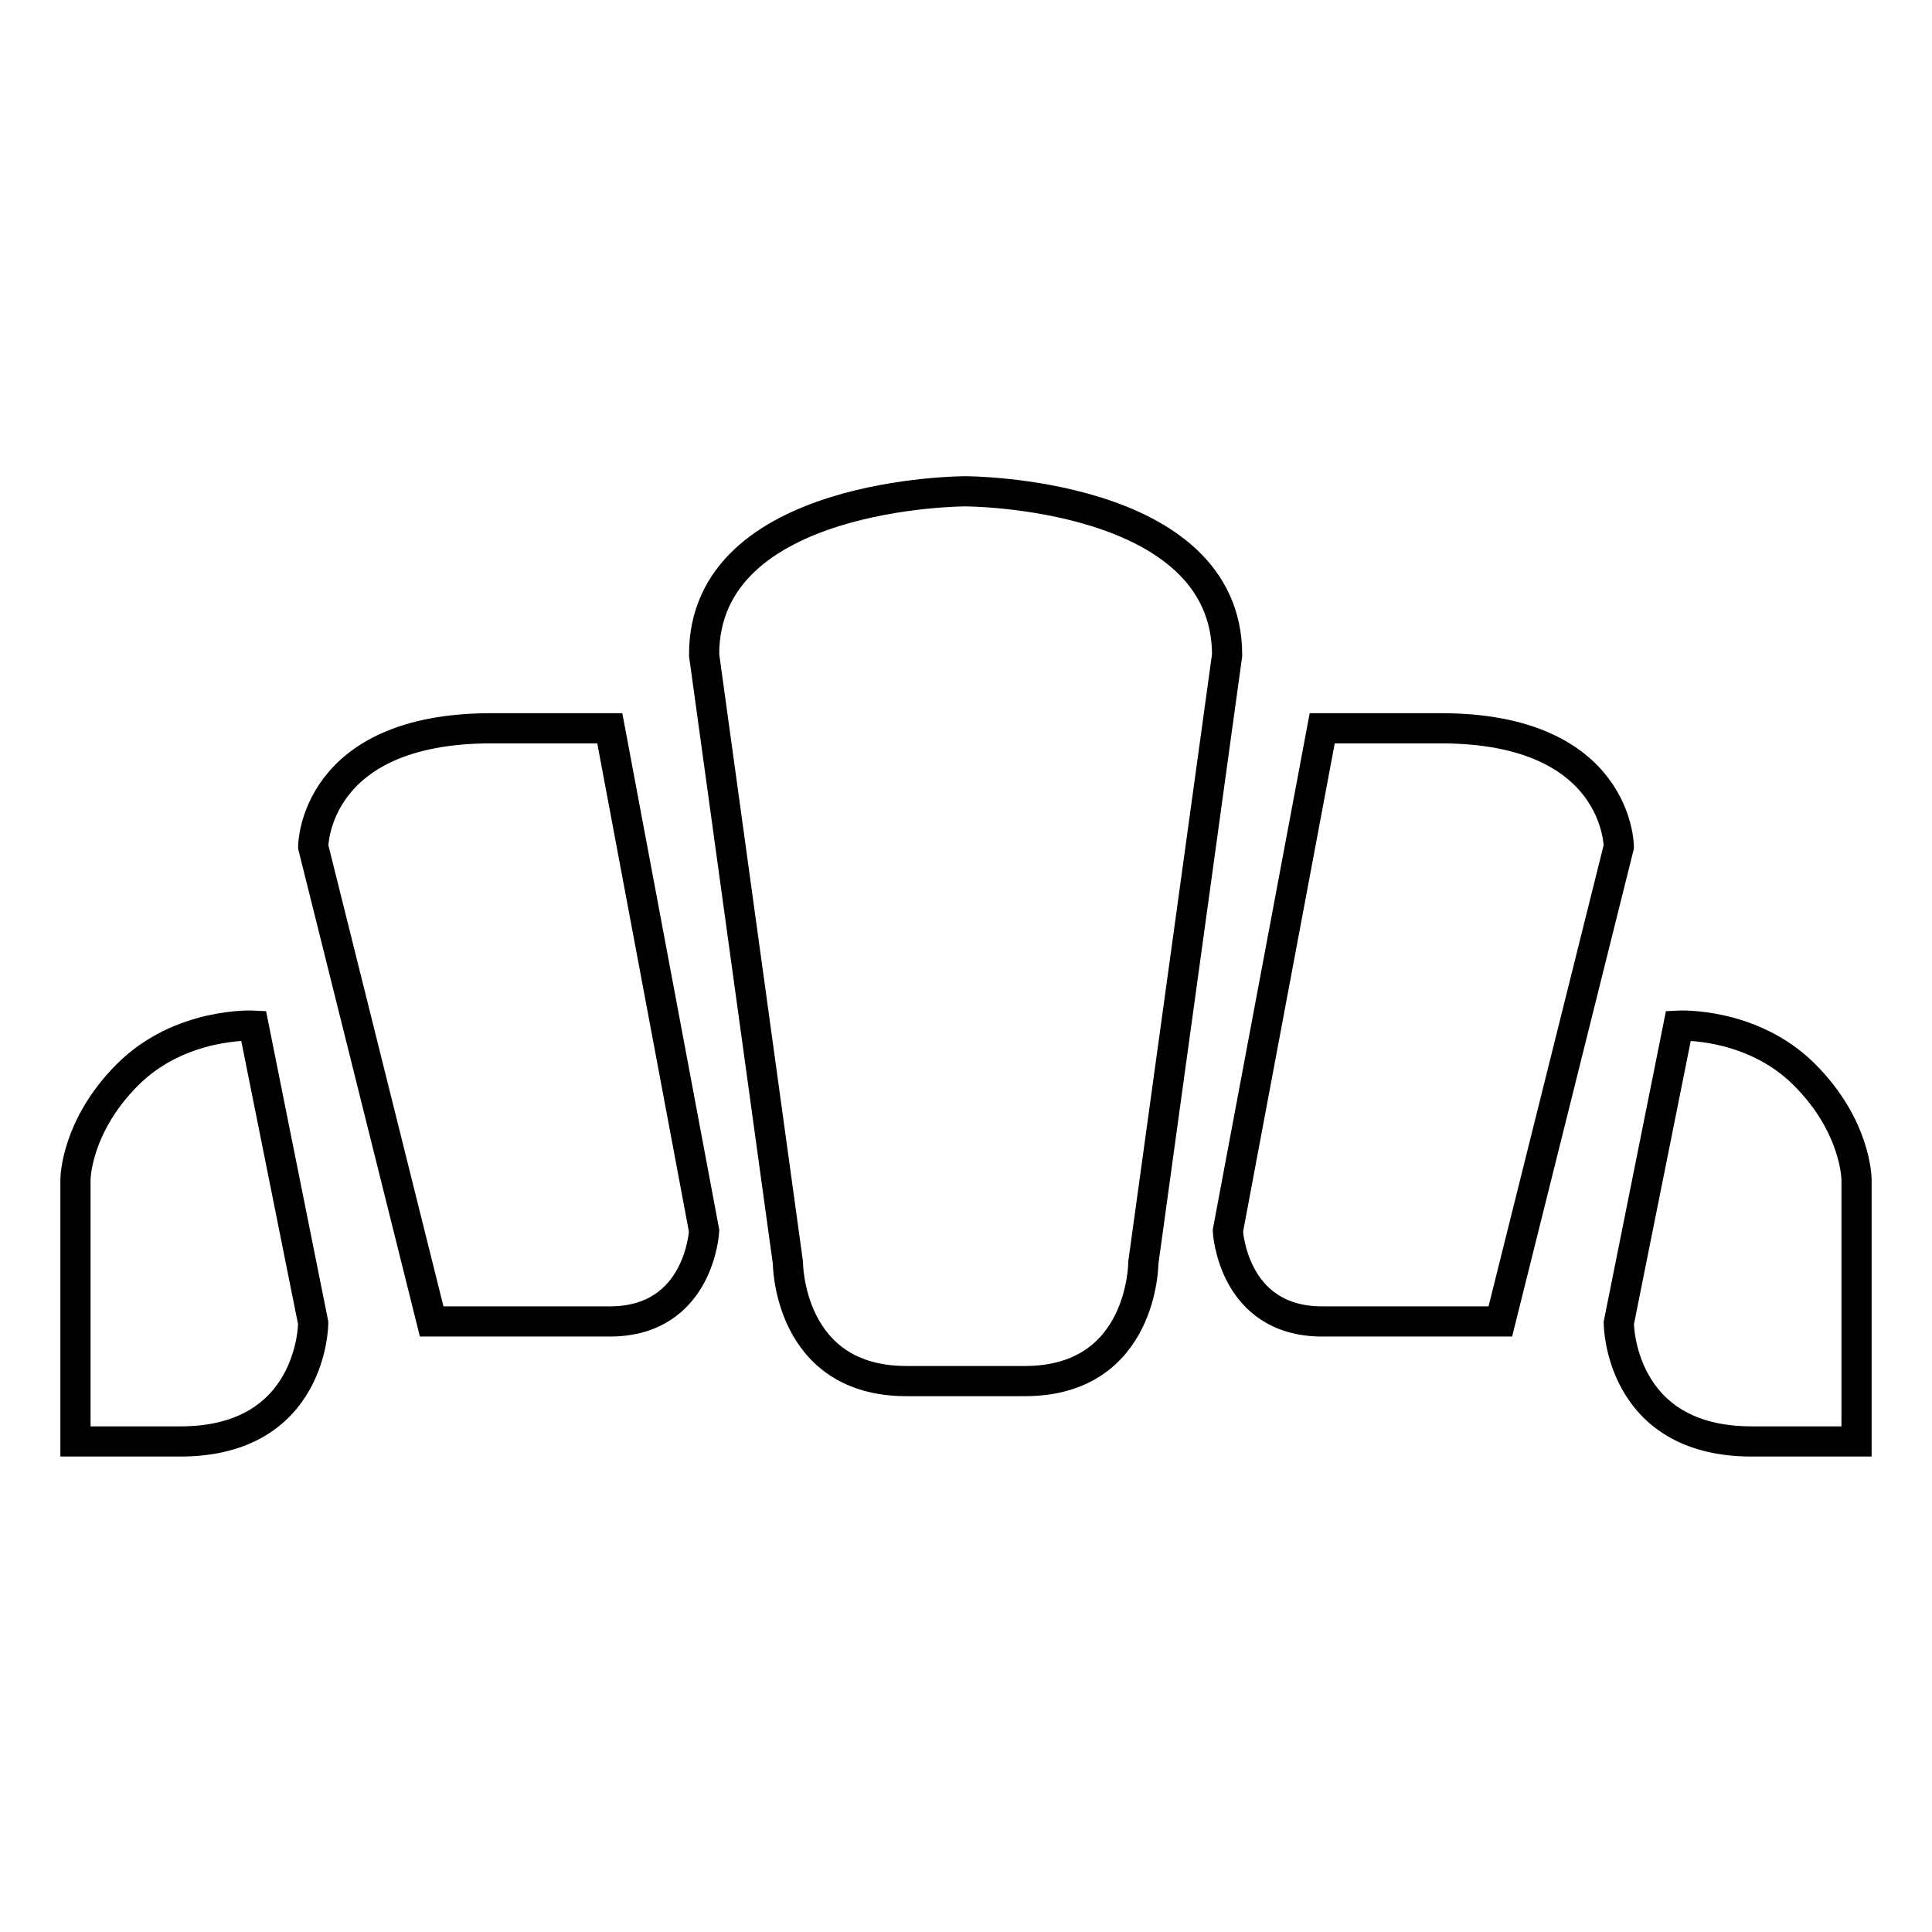
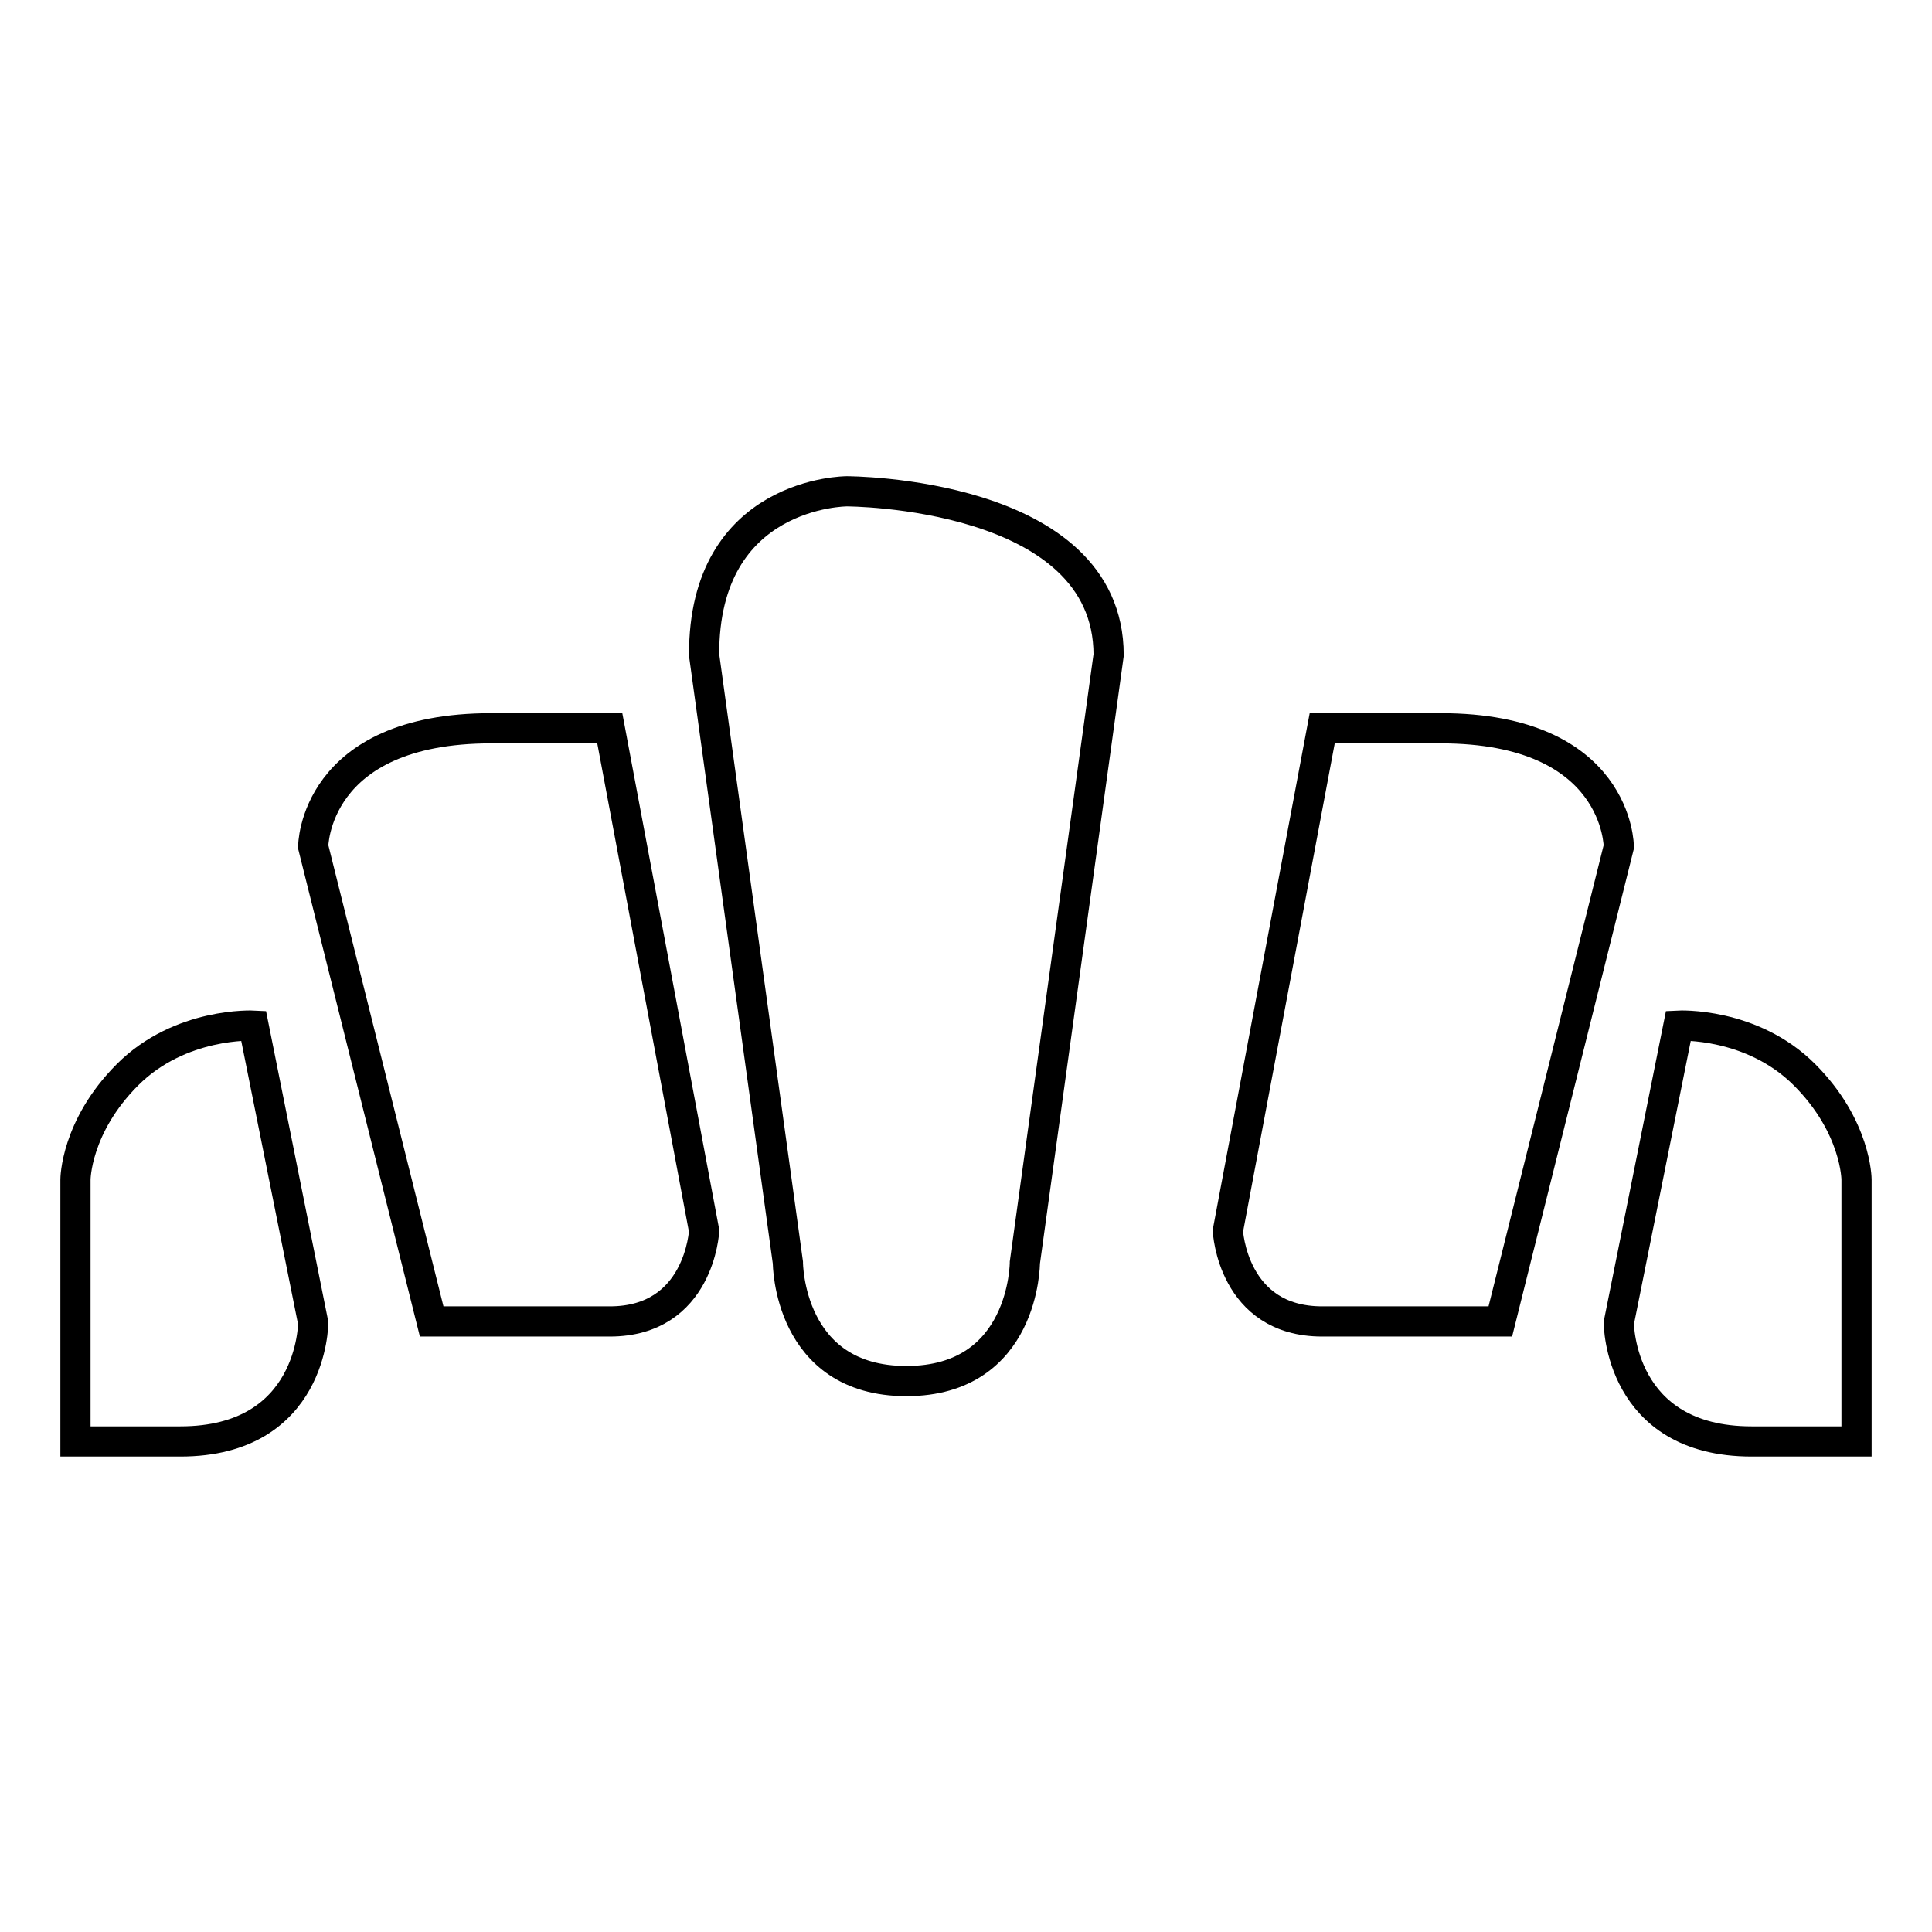
<svg xmlns="http://www.w3.org/2000/svg" version="1.1" x="0px" y="0px" viewBox="0 0 256 256" enable-background="new 0 0 256 256" xml:space="preserve">
  <g>
-     <path stroke-width="4" fill-opacity="0" stroke="#000000" d="M93.3,86.8l11.1,80.5c0,0,0,15.7,15.7,15.7h15.7c15.7,0,15.7-15.7,15.7-15.7l11.1-80.5 c0-21.7-34.7-21.7-34.7-21.7S93.2,65.1,93.3,86.8z M65.1,96.5c-23.6,0-23.6,15.7-23.6,15.7l15.7,62.9h23.6c11.9,0,12.5-12,12.5-12 L80.8,96.5H65.1z M33.6,135.9c0,0-9.7-0.5-16.7,6.5c-6.9,6.9-6.9,13.9-6.9,13.9v34.7h13.9c17.6,0,17.6-15.7,17.6-15.7L33.6,135.9z  M190.9,96.5c23.6,0,23.6,15.7,23.6,15.7l-15.7,62.9h-23.6c-11.9,0-12.5-12-12.5-12l12.5-66.6H190.9z M222.4,135.9 c0,0,9.7-0.5,16.7,6.5c6.9,6.9,6.9,13.9,6.9,13.9v34.7h-13.9c-17.6,0-17.6-15.7-17.6-15.7L222.4,135.9z" />
+     <path stroke-width="4" fill-opacity="0" stroke="#000000" d="M93.3,86.8l11.1,80.5c0,0,0,15.7,15.7,15.7c15.7,0,15.7-15.7,15.7-15.7l11.1-80.5 c0-21.7-34.7-21.7-34.7-21.7S93.2,65.1,93.3,86.8z M65.1,96.5c-23.6,0-23.6,15.7-23.6,15.7l15.7,62.9h23.6c11.9,0,12.5-12,12.5-12 L80.8,96.5H65.1z M33.6,135.9c0,0-9.7-0.5-16.7,6.5c-6.9,6.9-6.9,13.9-6.9,13.9v34.7h13.9c17.6,0,17.6-15.7,17.6-15.7L33.6,135.9z  M190.9,96.5c23.6,0,23.6,15.7,23.6,15.7l-15.7,62.9h-23.6c-11.9,0-12.5-12-12.5-12l12.5-66.6H190.9z M222.4,135.9 c0,0,9.7-0.5,16.7,6.5c6.9,6.9,6.9,13.9,6.9,13.9v34.7h-13.9c-17.6,0-17.6-15.7-17.6-15.7L222.4,135.9z" />
  </g>
</svg>